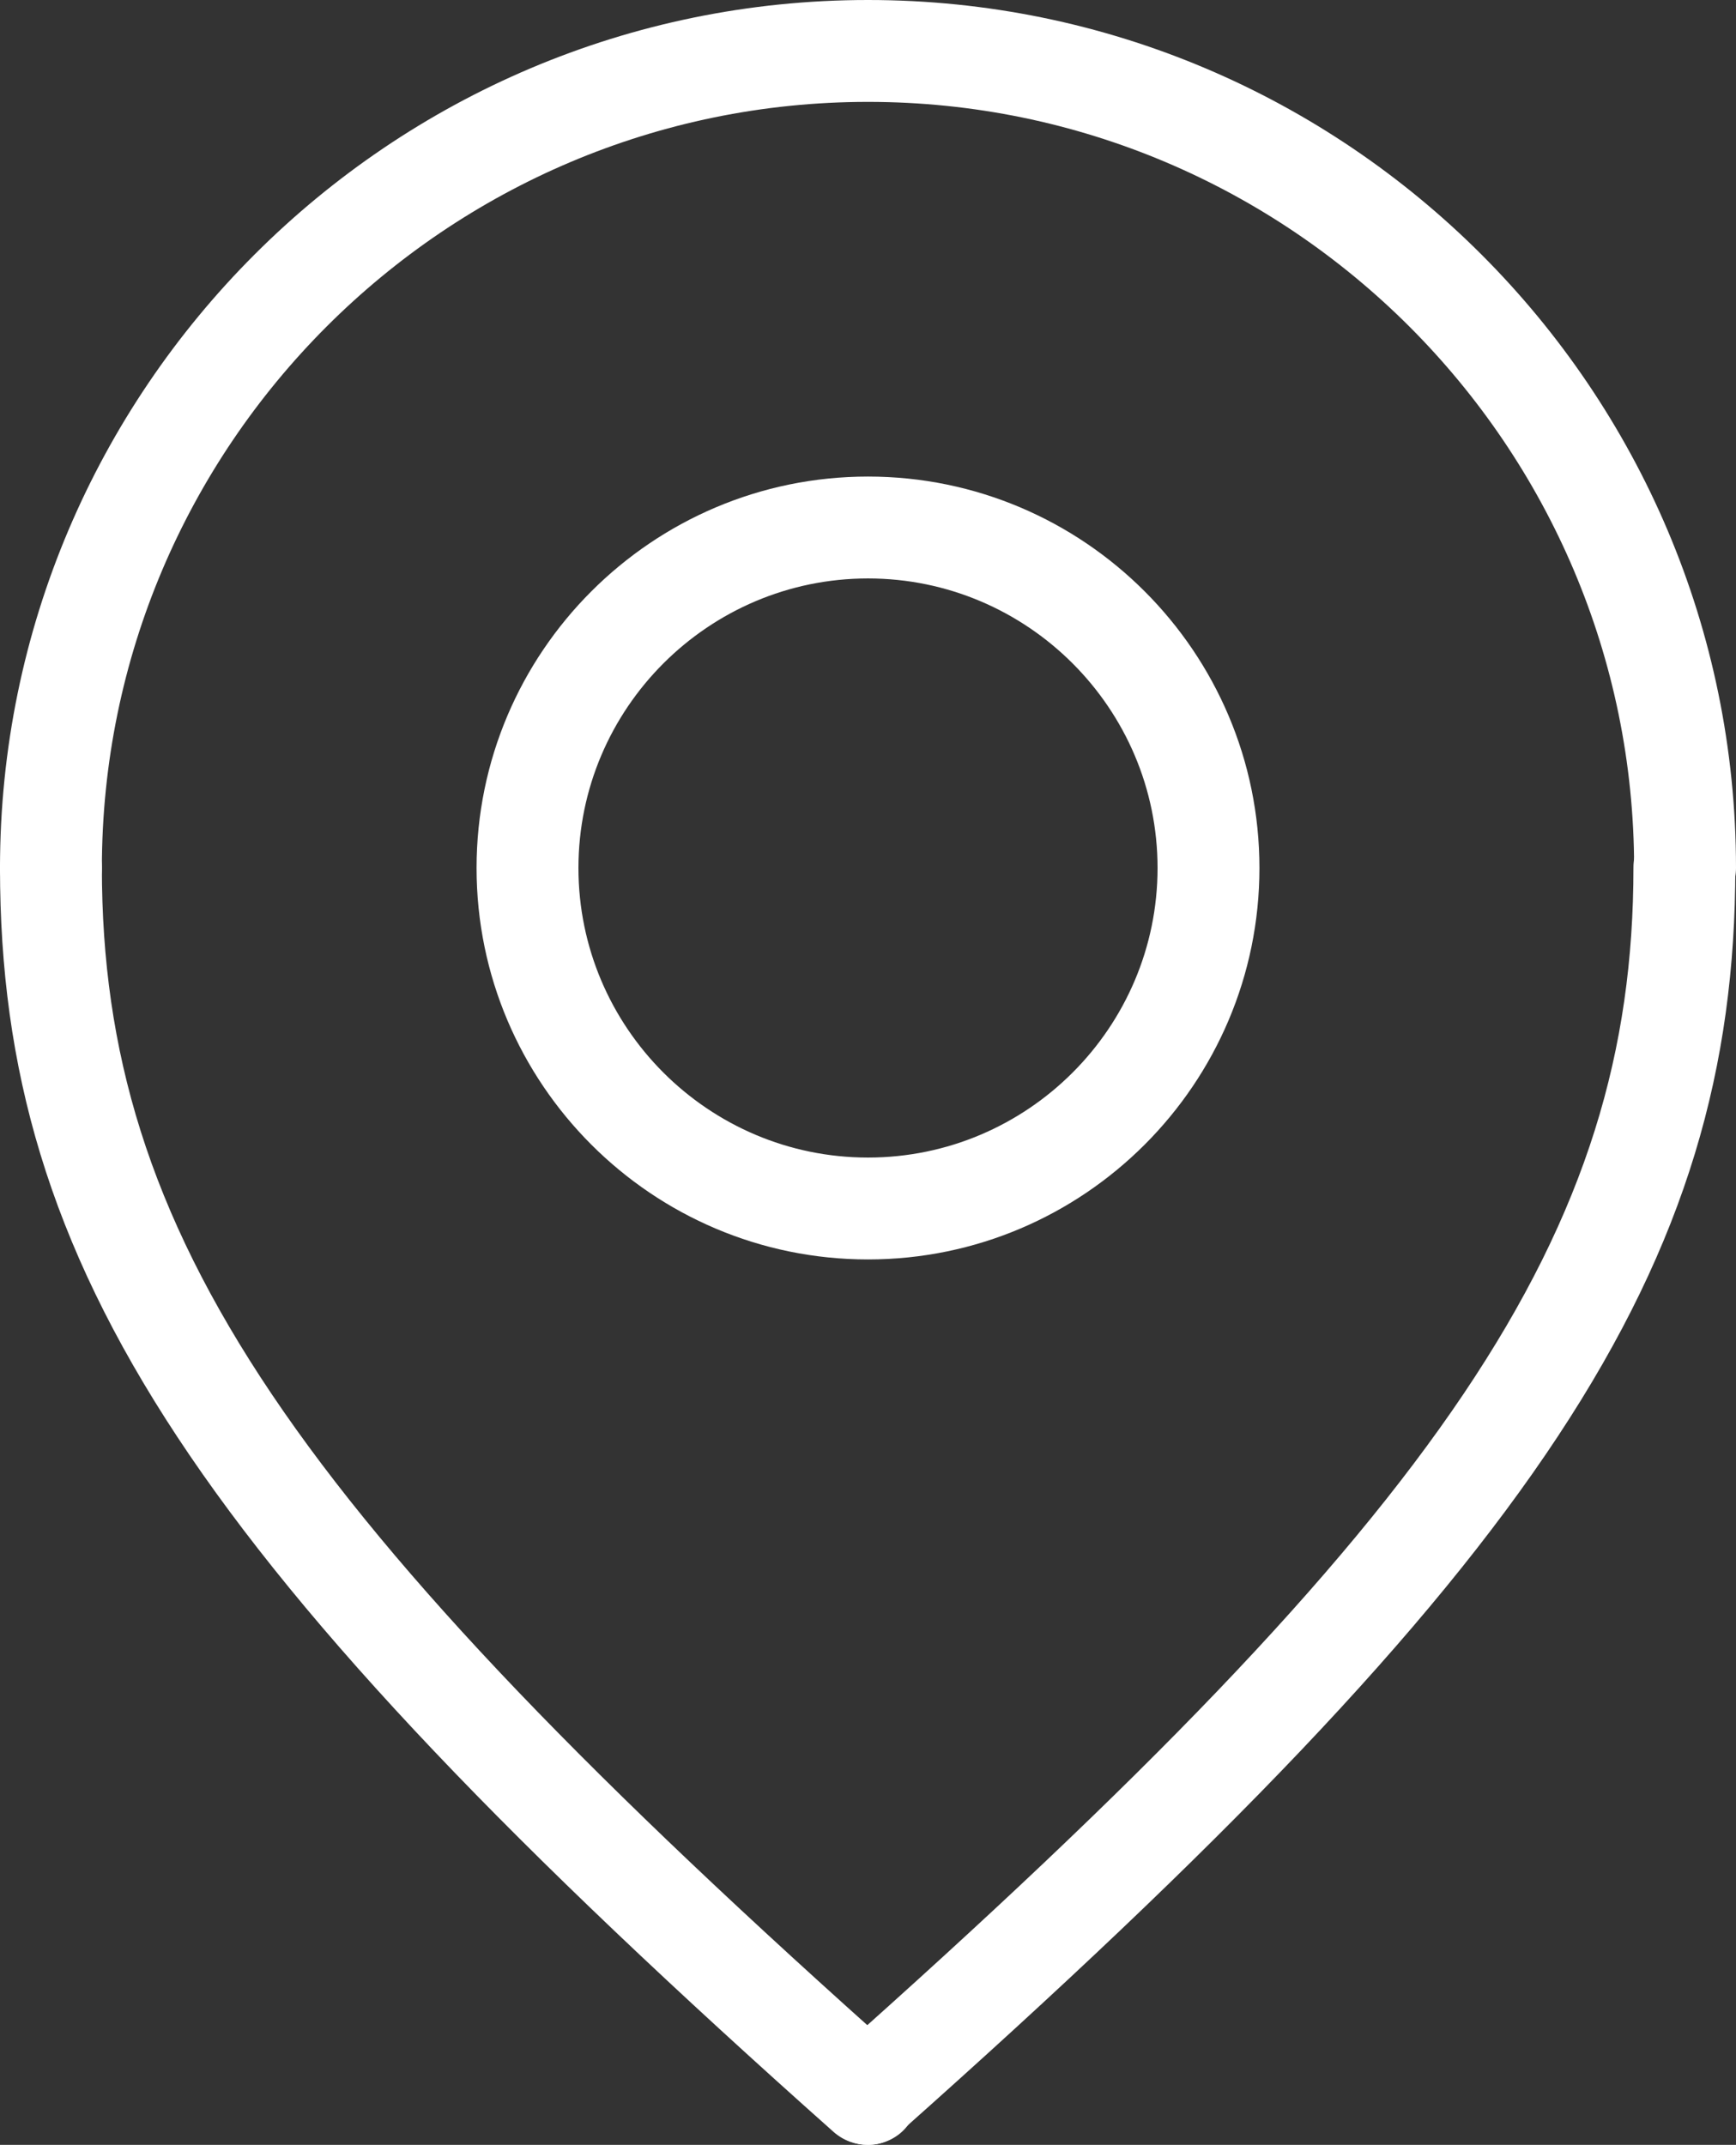
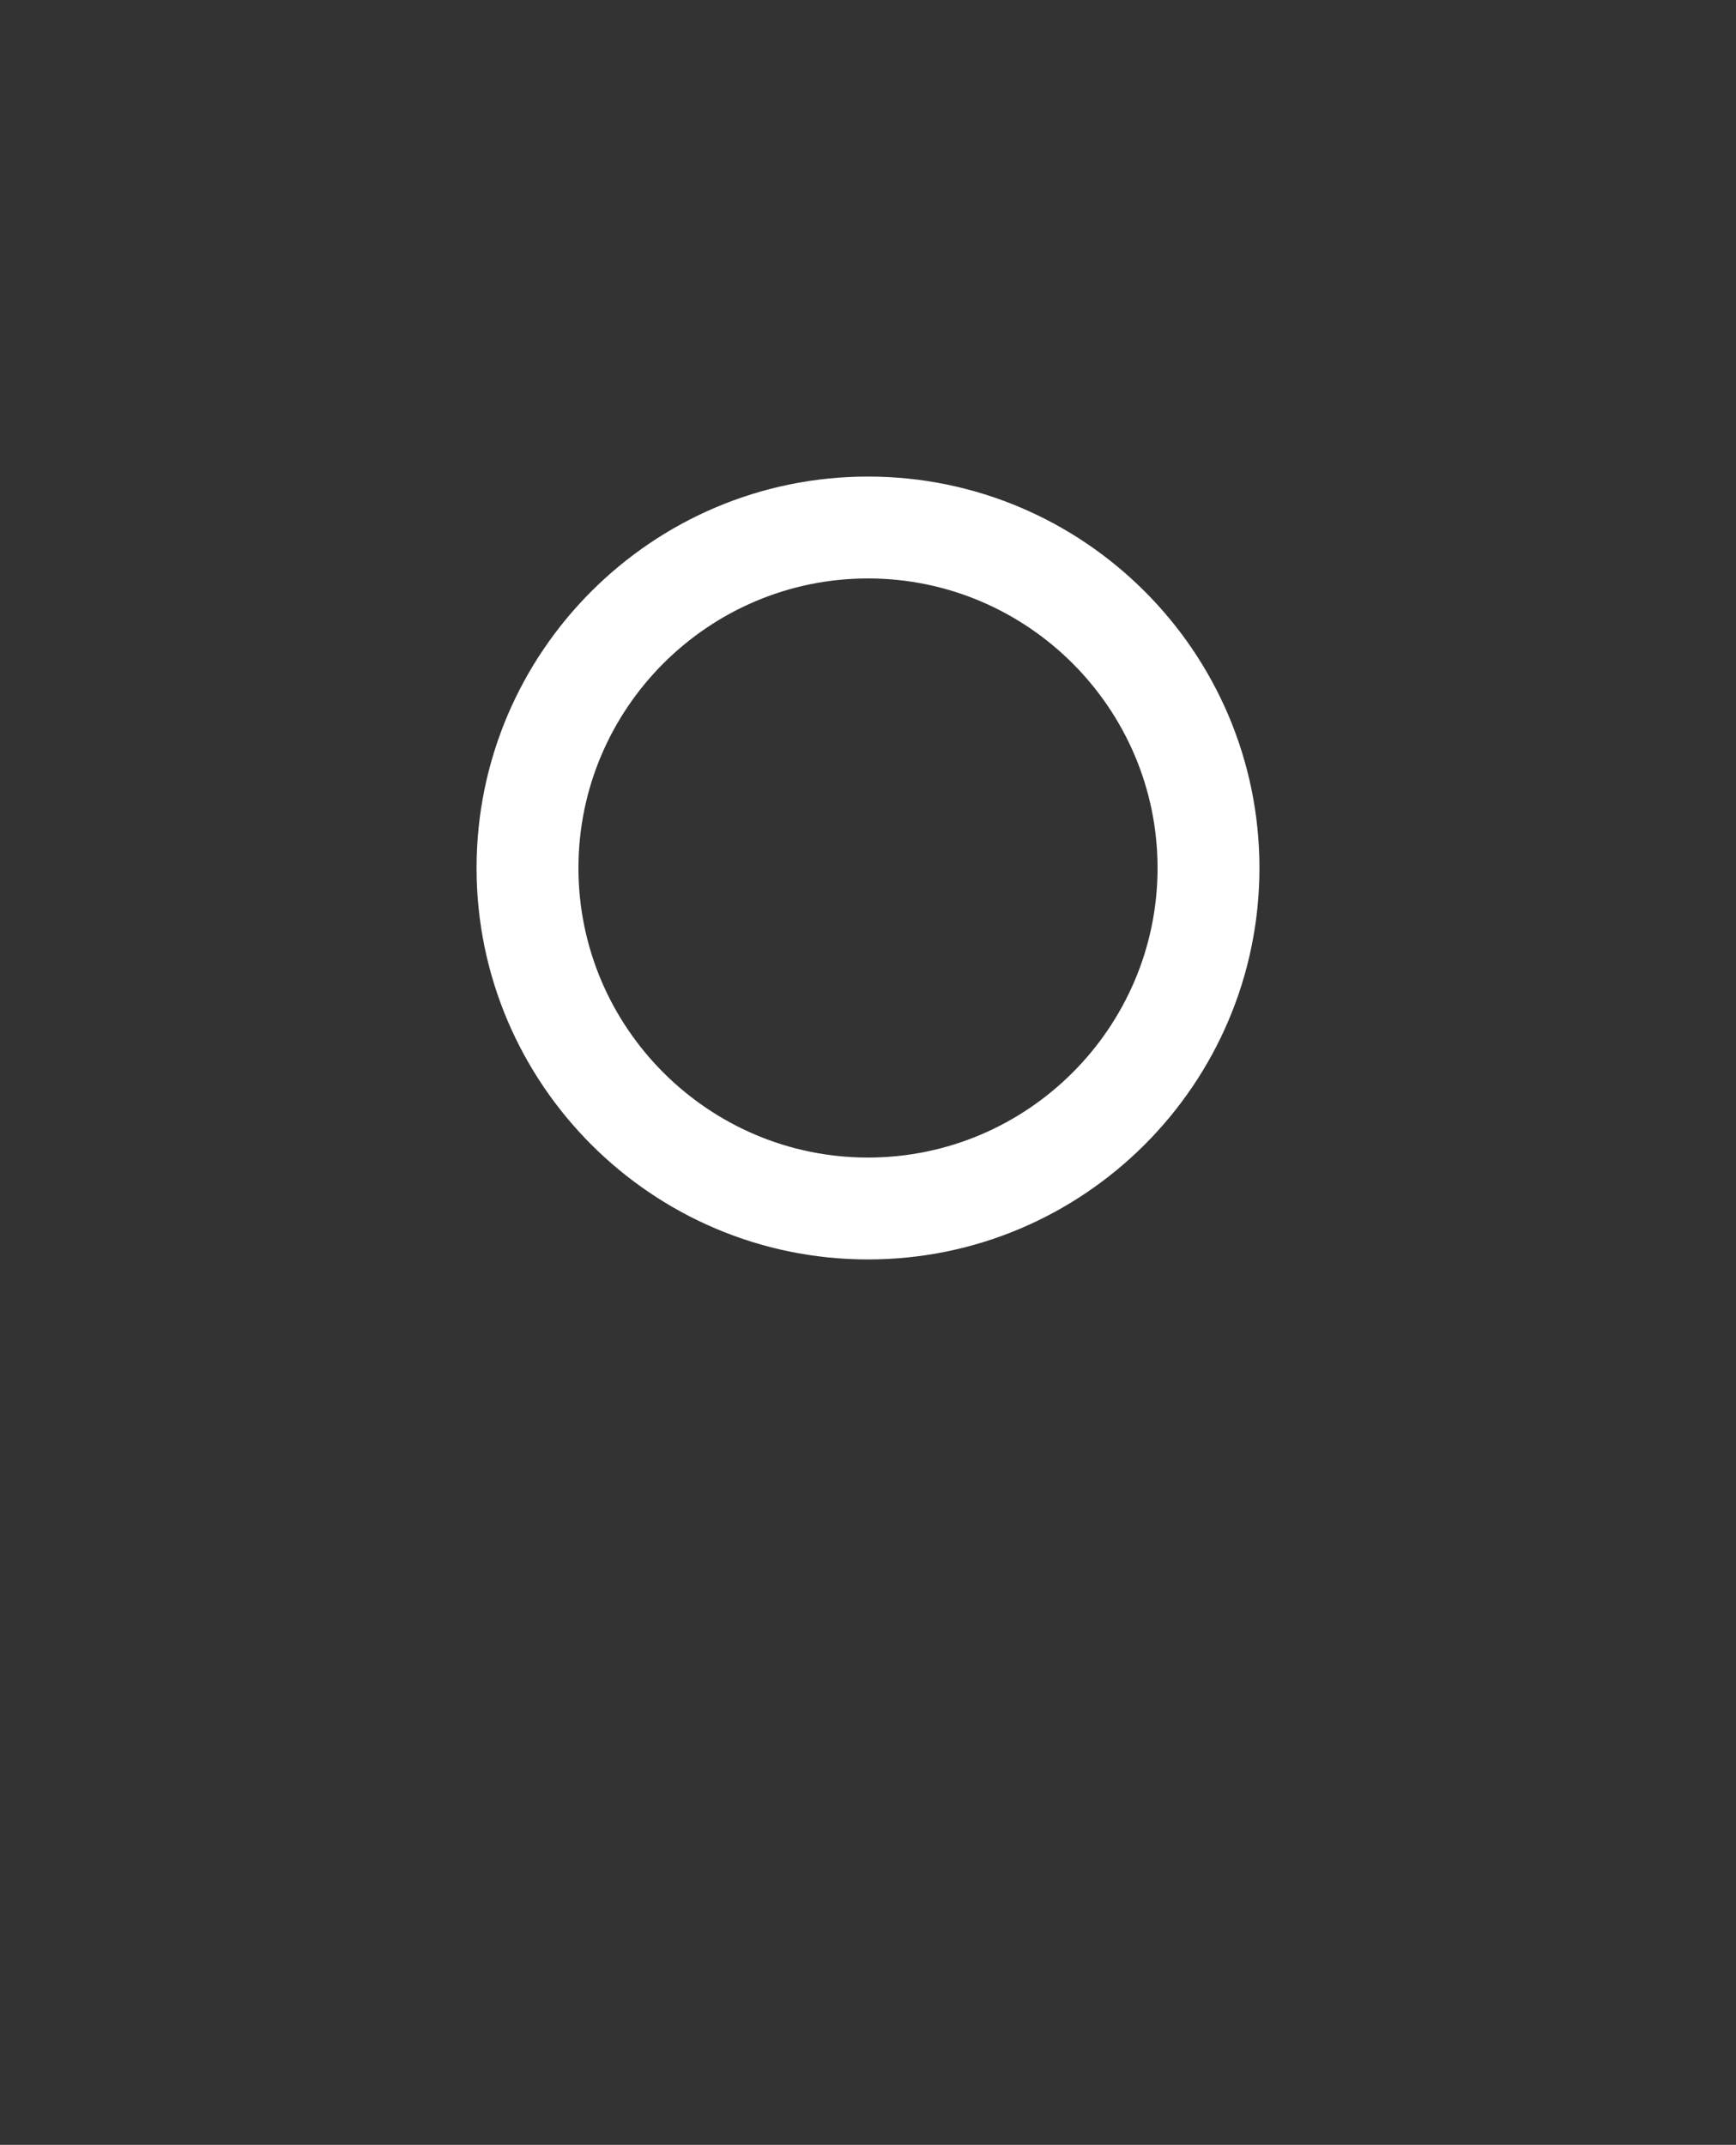
<svg xmlns="http://www.w3.org/2000/svg" version="1.1" id="图层_1" x="0px" y="0px" viewBox="0 0 25.9 32" style="enable-background:new 0 0 25.9 32;" xml:space="preserve">
  <rect x="0" y="0" width="25.9" height="32" fill="#333333" stroke="none" />
  <style>.st0 {fill: #fff;}</style>
  <g>
    <g>
      <path class="st0" d="M12.95,18.79c-3.22,0-5.84-2.62-5.84-5.84s2.62-5.84,5.84-5.84s5.84,2.62,5.84,5.84S16.17,18.79,12.95,18.79z     M12.95,8.63c-2.38,0-4.32,1.94-4.32,4.32s1.94,4.32,4.32,4.32s4.32-1.94,4.32-4.32S15.33,8.63,12.95,8.63z" />
    </g>
    <g>
-       <path class="st0" d="M25.14,13.71c-0.42,0-0.76-0.34-0.76-0.76c0-6.3-5.13-11.43-11.43-11.43S1.52,6.65,1.52,12.95    c0,0.42-0.34,0.76-0.76,0.76S0,13.37,0,12.95C0,5.81,5.81,0,12.95,0S25.9,5.81,25.9,12.95C25.9,13.37,25.56,13.71,25.14,13.71z" />
-     </g>
+       </g>
    <g>
-       <path class="st0" d="M12.95,32c-0.18,0-0.36-0.06-0.51-0.19C2.91,23.33,0,18.92,0,12.95c0-0.42,0.34-0.76,0.76-0.76    s0.76,0.34,0.76,0.76c0,5.45,2.79,9.59,11.93,17.72c0.31,0.28,0.34,0.76,0.06,1.08C13.37,31.91,13.16,32,12.95,32z" />
-     </g>
+       </g>
    <g>
-       <path class="st0" d="M12.95,32c-0.21,0-0.42-0.09-0.57-0.26c-0.28-0.31-0.25-0.8,0.06-1.08c9.15-8.13,11.93-12.27,11.93-17.72    c0-0.42,0.34-0.76,0.76-0.76s0.76,0.34,0.76,0.76c0,5.97-2.91,10.38-12.45,18.86C13.31,31.93,13.13,32,12.95,32z" />
-     </g>
+       </g>
  </g>
</svg>